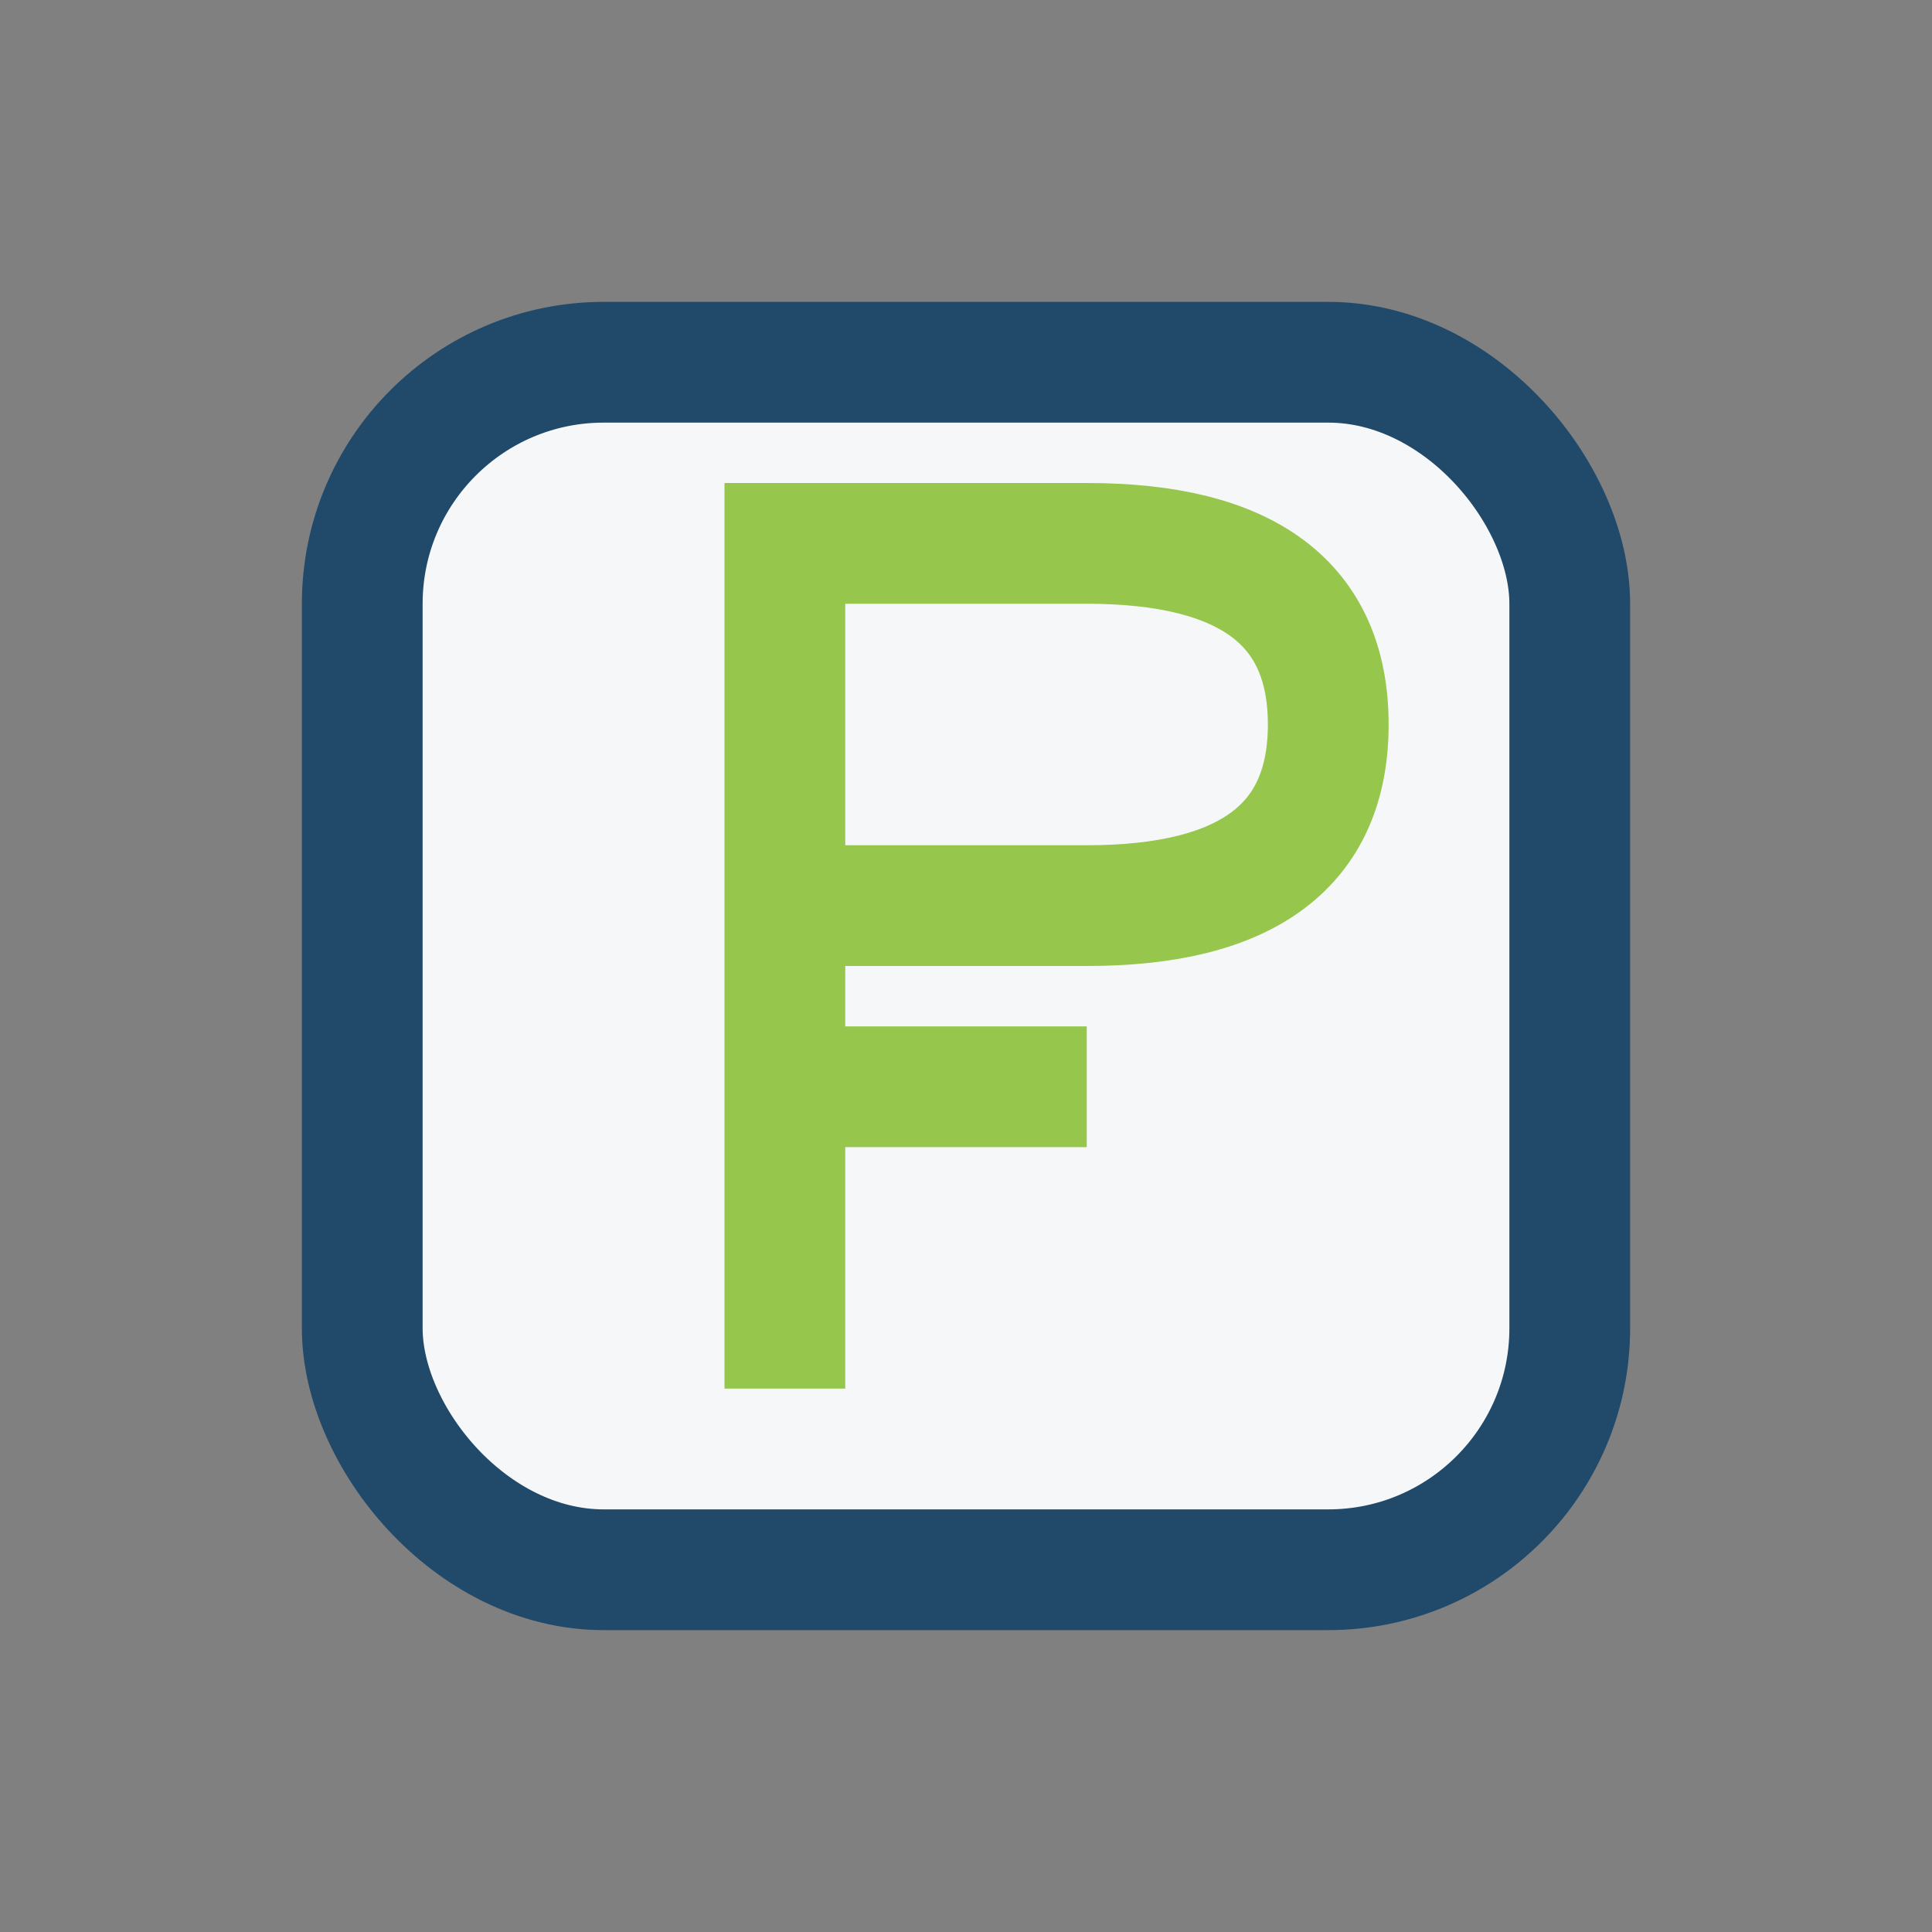
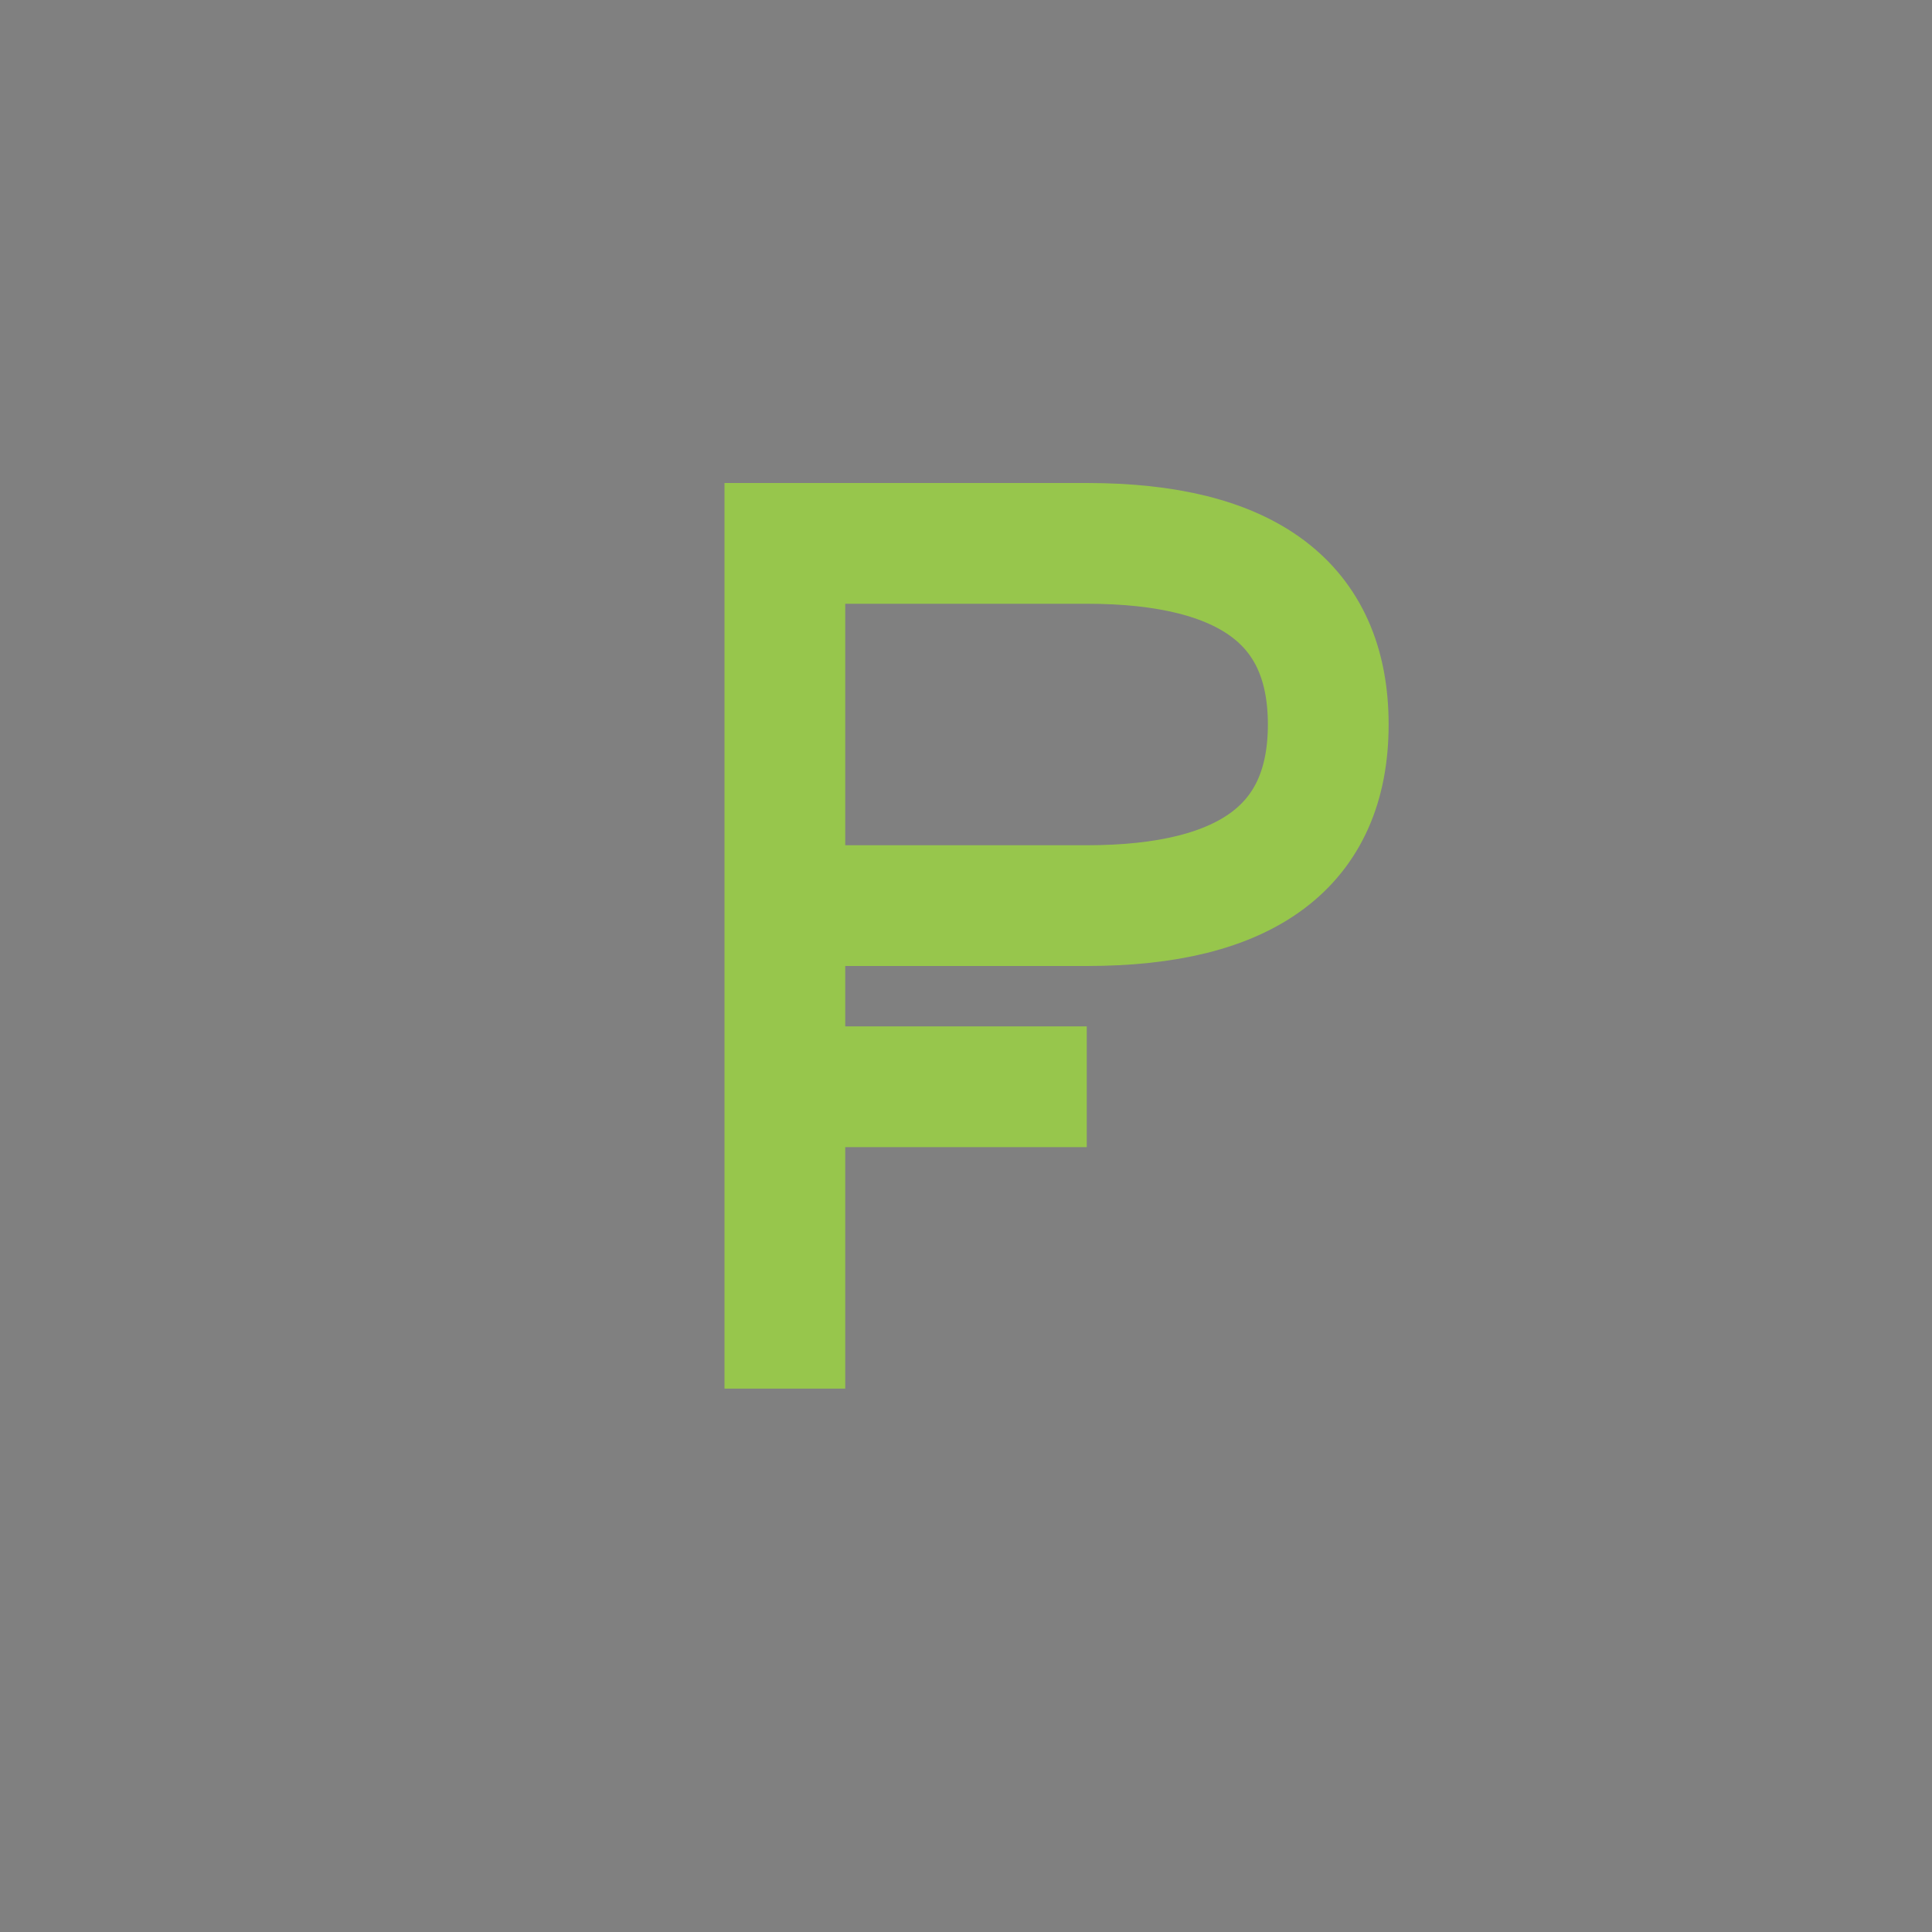
<svg xmlns="http://www.w3.org/2000/svg" width="32" height="32" viewBox="0 0 32 32">
  <rect x="0" y="0" width="32" height="32" fill="#808080" stroke="none" />
-   <rect x="6" y="6" width="20" height="20" rx="4" fill="#F6F7F9" stroke="#20496A" stroke-width="2" />
  <path d="M13 23V9h5q4 0 4 3t-4 3h-5m0 3h5" stroke="#97C64C" stroke-width="2" fill="none" />
</svg>